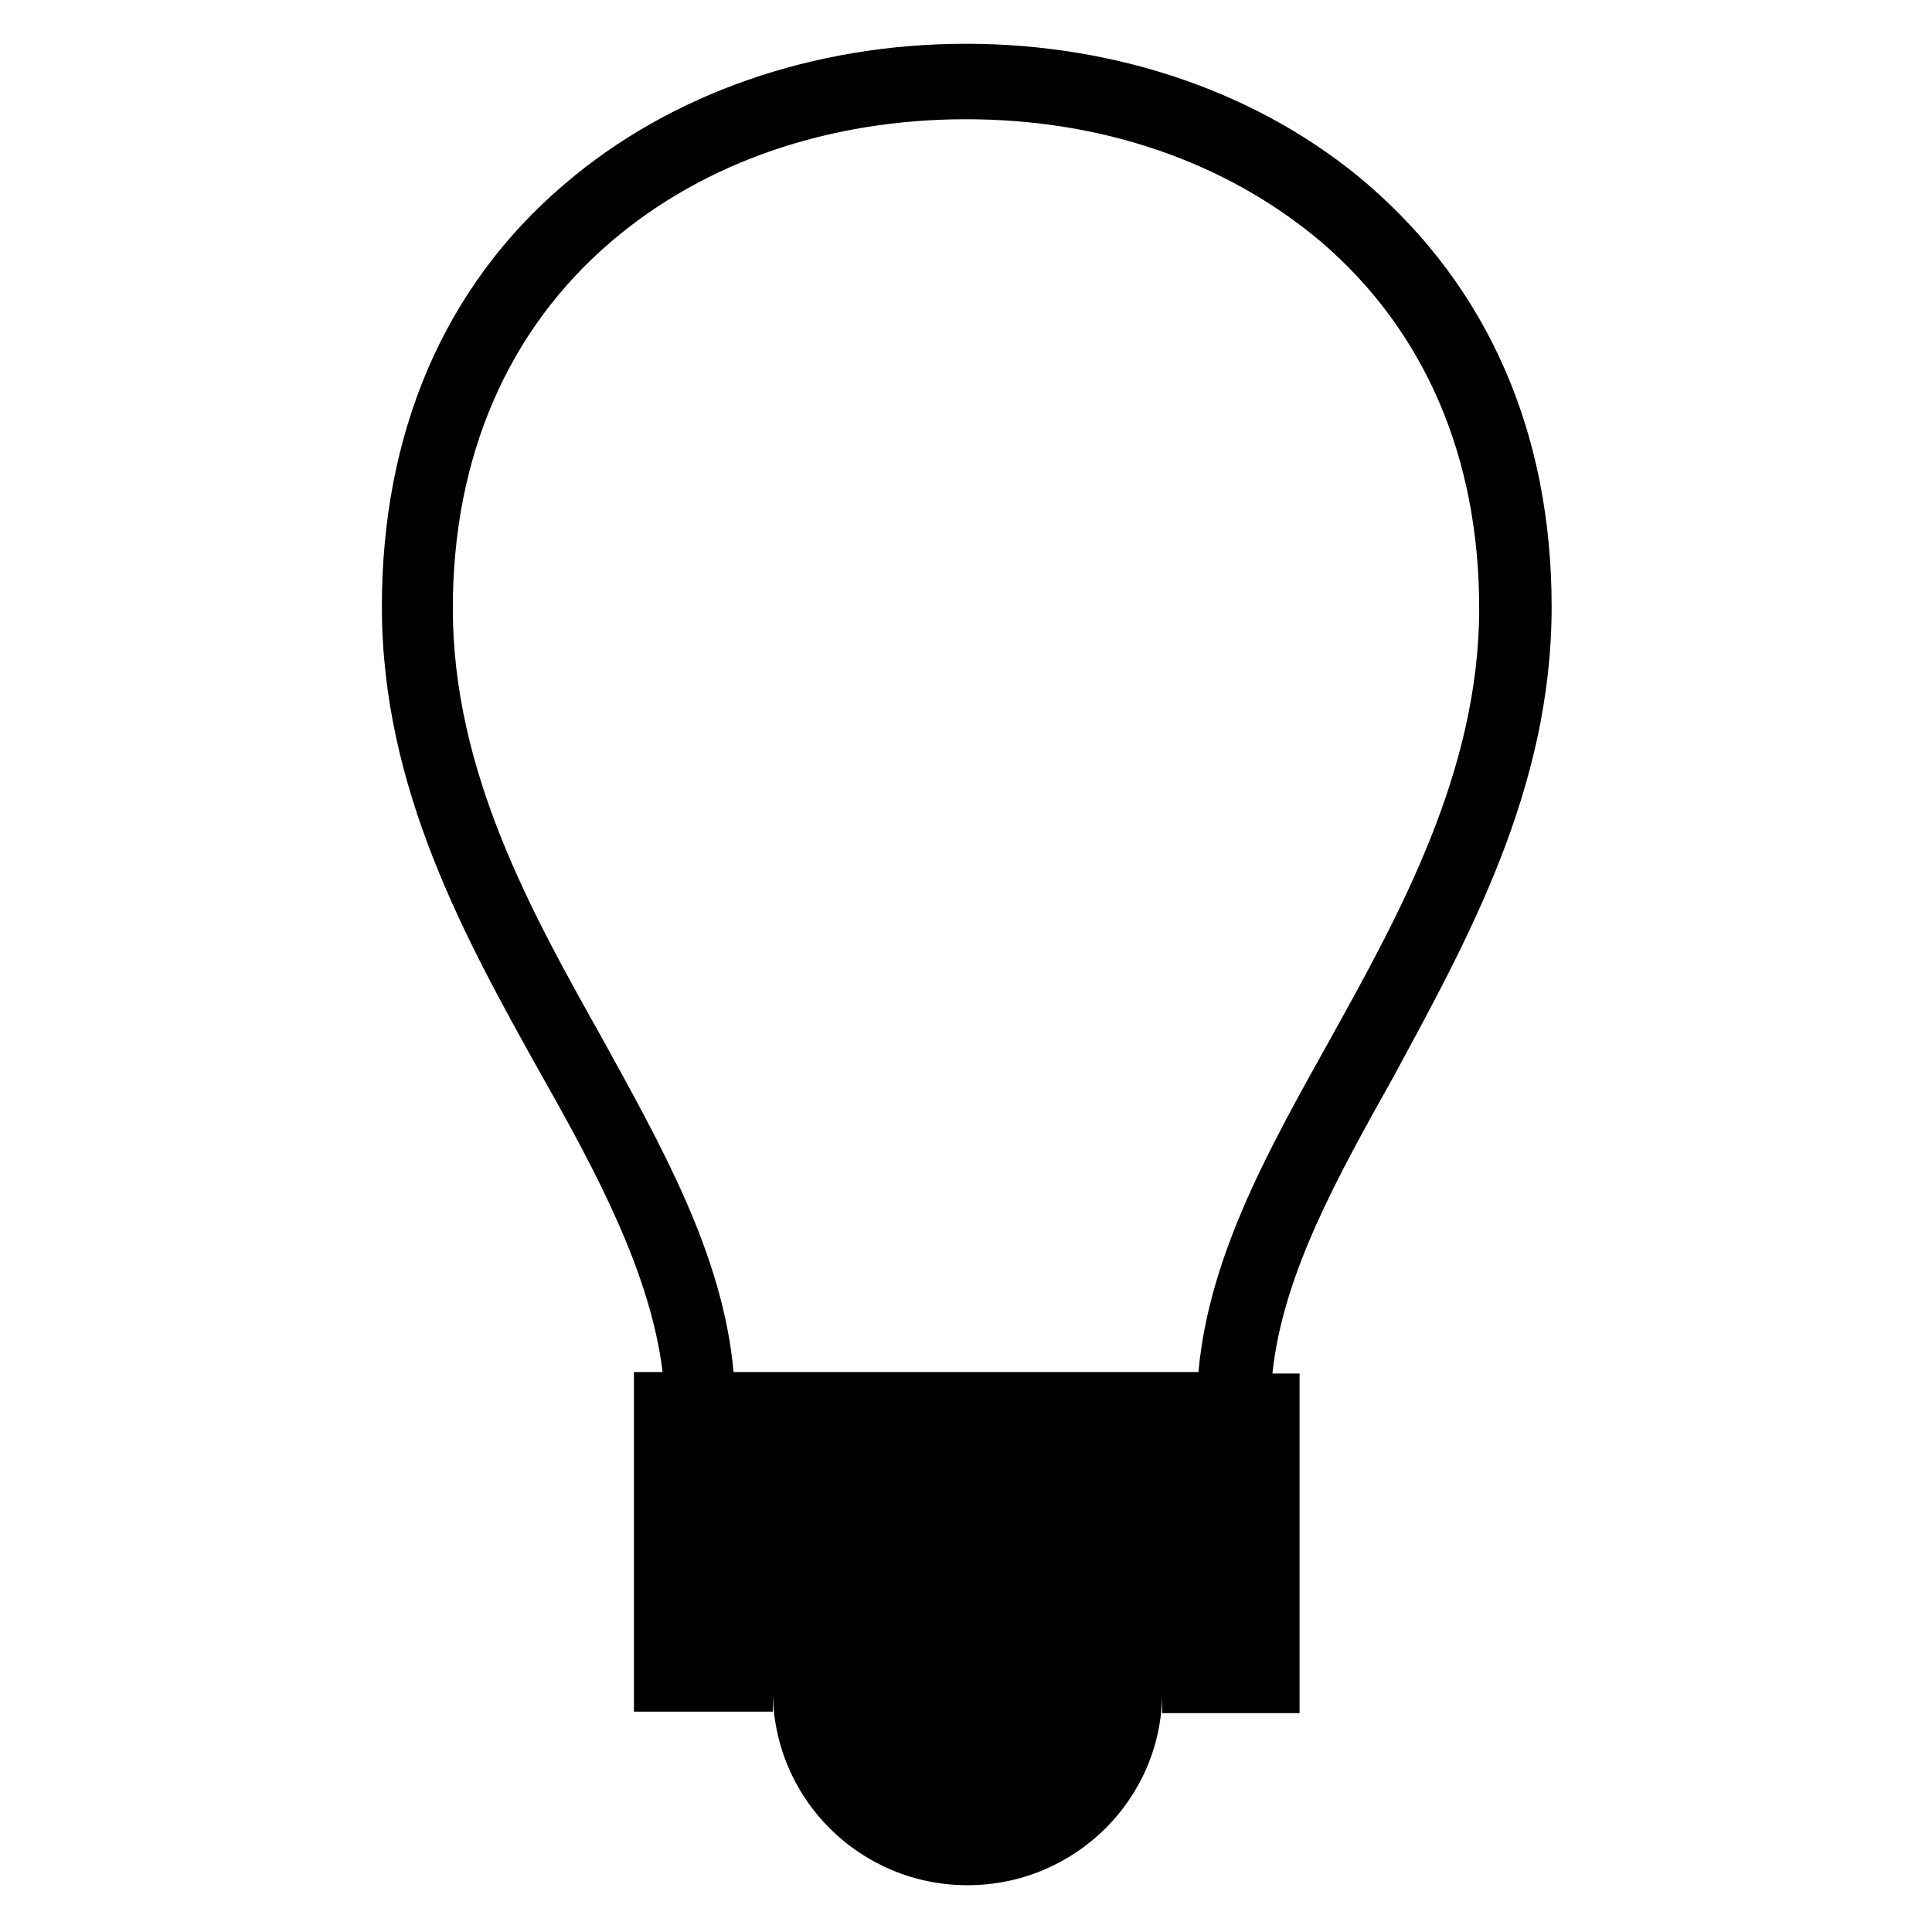
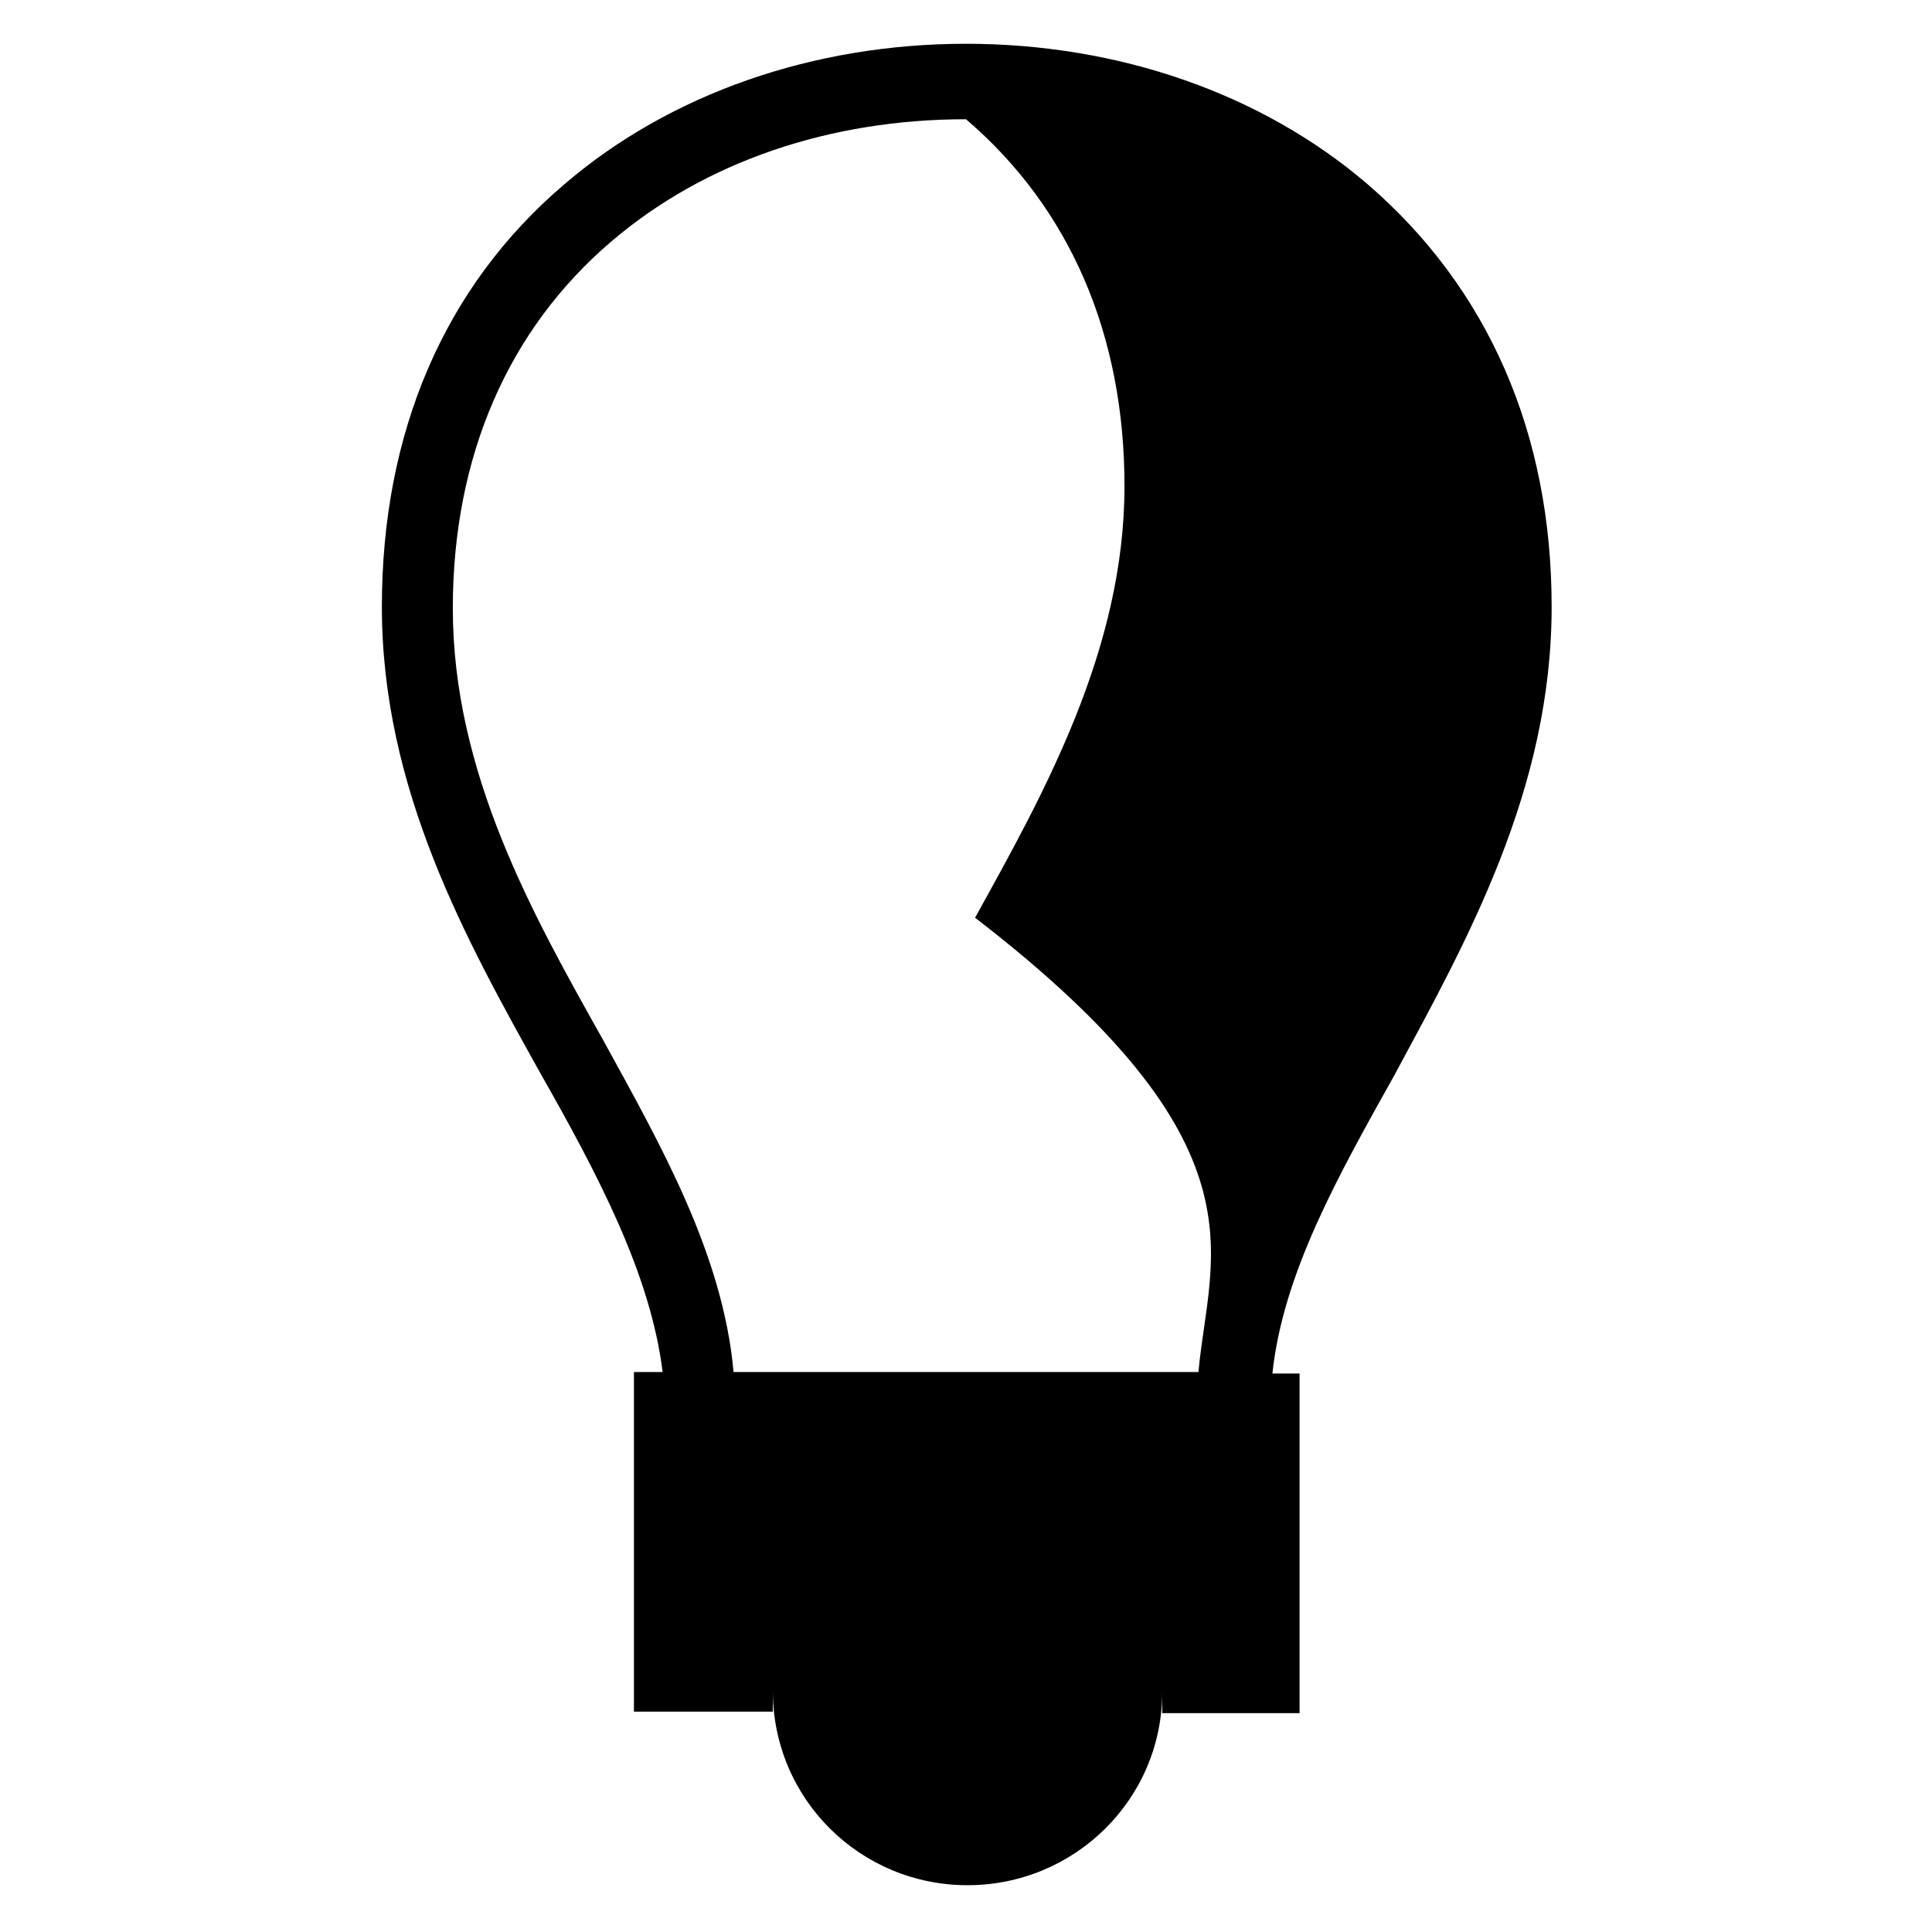
<svg xmlns="http://www.w3.org/2000/svg" fill="#000000" height="800px" width="800px" version="1.2" baseProfile="tiny" id="Layer_1" viewBox="-63 65 128 128" xml:space="preserve">
-   <path d="M39.8,105.2c0-11.5-4.2-21.1-12.2-28c-7-6-16.5-9.3-26.6-9.3s-19.6,3.3-26.6,9.3c-8,6.8-12.1,16.5-12.1,28  c0,12.1,5.6,22.1,10.5,30.9c3.8,6.7,7.3,13.3,8.1,19.8H-21v22.5h9.2c0,0,0-1.6,0-1.4c0,7.2,5.8,12.9,12.9,12.9S14,184.2,14,177.1  c0-0.2,0,1.4,0,1.4h9.1v-22.5h-1.8c0.7-6.6,4.3-13,8.1-19.8C34.2,127.3,39.8,117.3,39.8,105.2z M16.4,155.9h-30.8  c-0.7-7.8-4.8-15-8.7-22.1l0,0l0,0c-4.6-8.2-9.9-17.6-9.9-28.5c0-10.1,3.7-18.5,10.5-24.3c6.2-5.3,14.5-8.1,23.5-8.1  s17.2,2.8,23.5,8.1c6.9,5.9,10.5,14.3,10.5,24.3c0,10.8-5.3,20.3-9.9,28.6C21.2,140.9,17.1,148.1,16.4,155.9z" />
+   <path d="M39.8,105.2c0-11.5-4.2-21.1-12.2-28c-7-6-16.5-9.3-26.6-9.3s-19.6,3.3-26.6,9.3c-8,6.8-12.1,16.5-12.1,28  c0,12.1,5.6,22.1,10.5,30.9c3.8,6.7,7.3,13.3,8.1,19.8H-21v22.5h9.2c0,0,0-1.6,0-1.4c0,7.2,5.8,12.9,12.9,12.9S14,184.2,14,177.1  c0-0.2,0,1.4,0,1.4h9.1v-22.5h-1.8c0.7-6.6,4.3-13,8.1-19.8C34.2,127.3,39.8,117.3,39.8,105.2z M16.4,155.9h-30.8  c-0.7-7.8-4.8-15-8.7-22.1l0,0l0,0c-4.6-8.2-9.9-17.6-9.9-28.5c0-10.1,3.7-18.5,10.5-24.3c6.2-5.3,14.5-8.1,23.5-8.1  c6.9,5.9,10.5,14.3,10.5,24.3c0,10.8-5.3,20.3-9.9,28.6C21.2,140.9,17.1,148.1,16.4,155.9z" />
</svg>